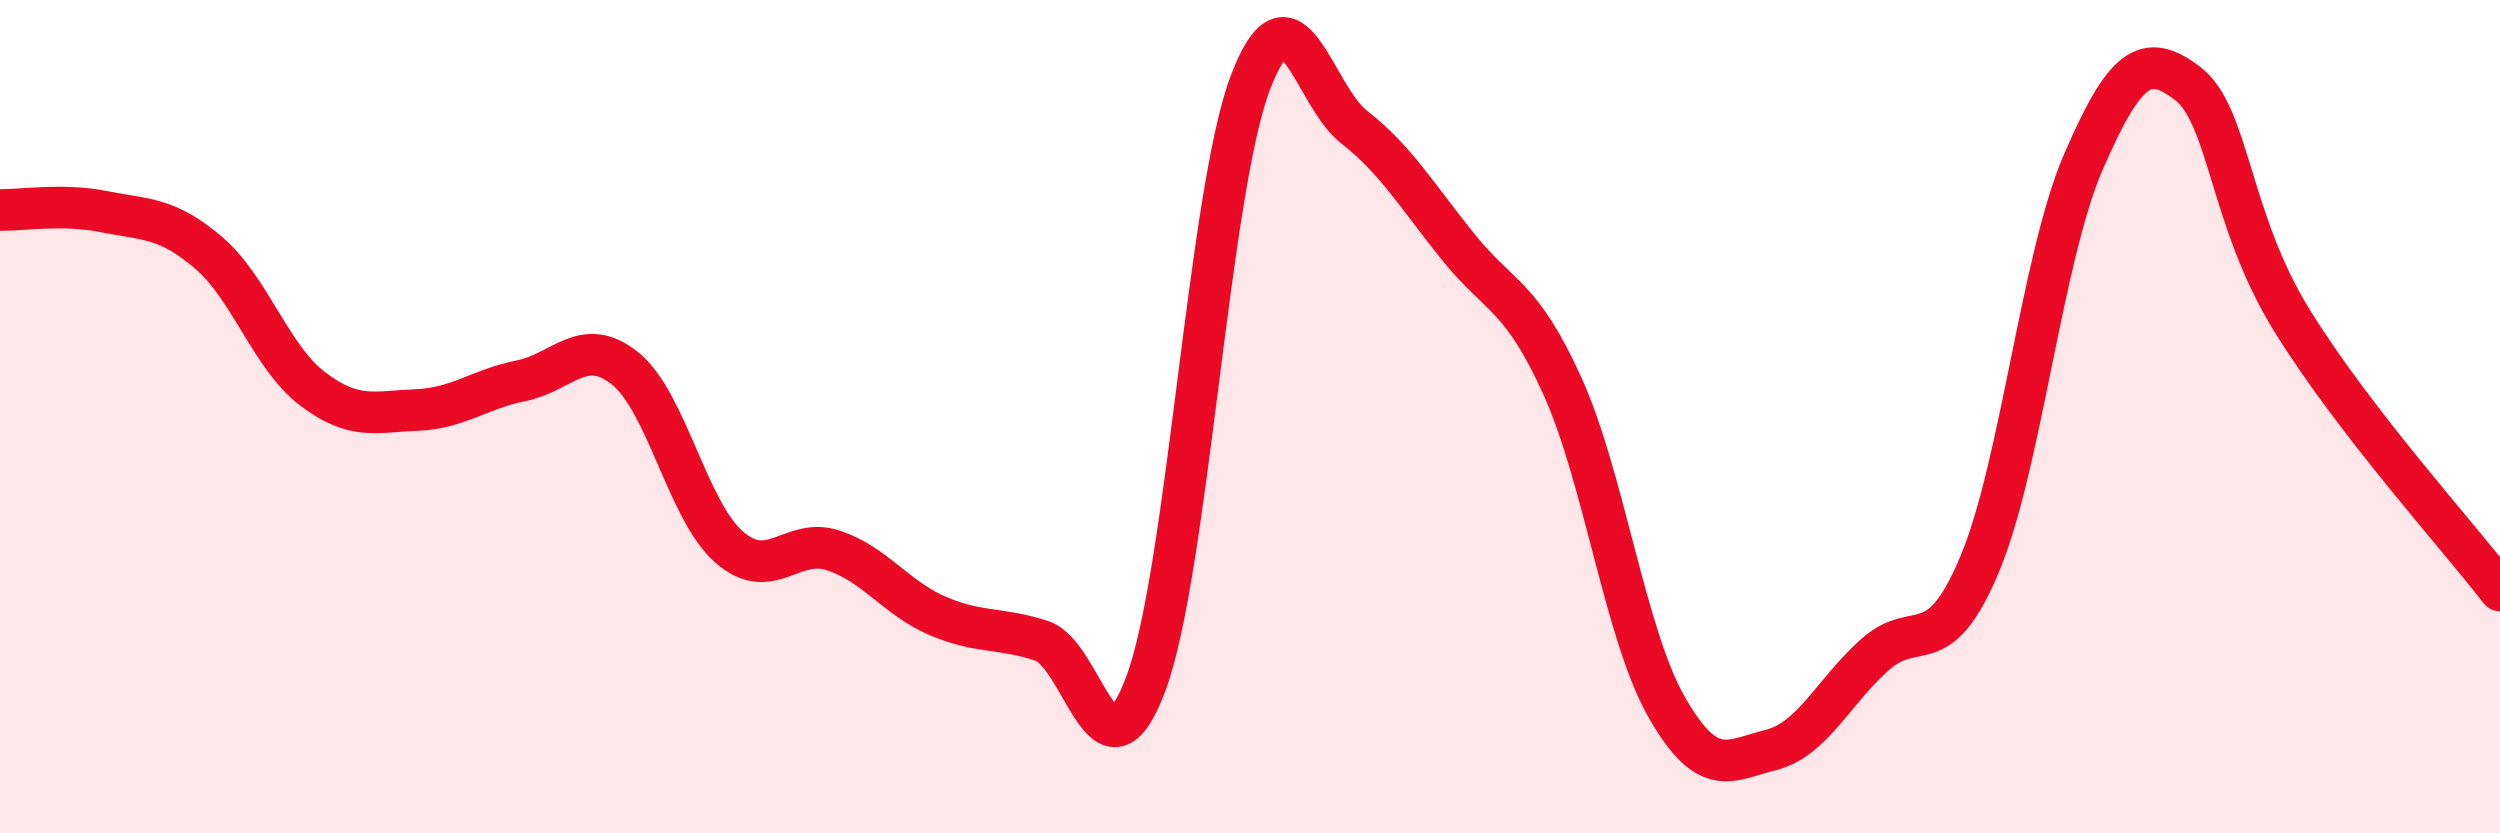
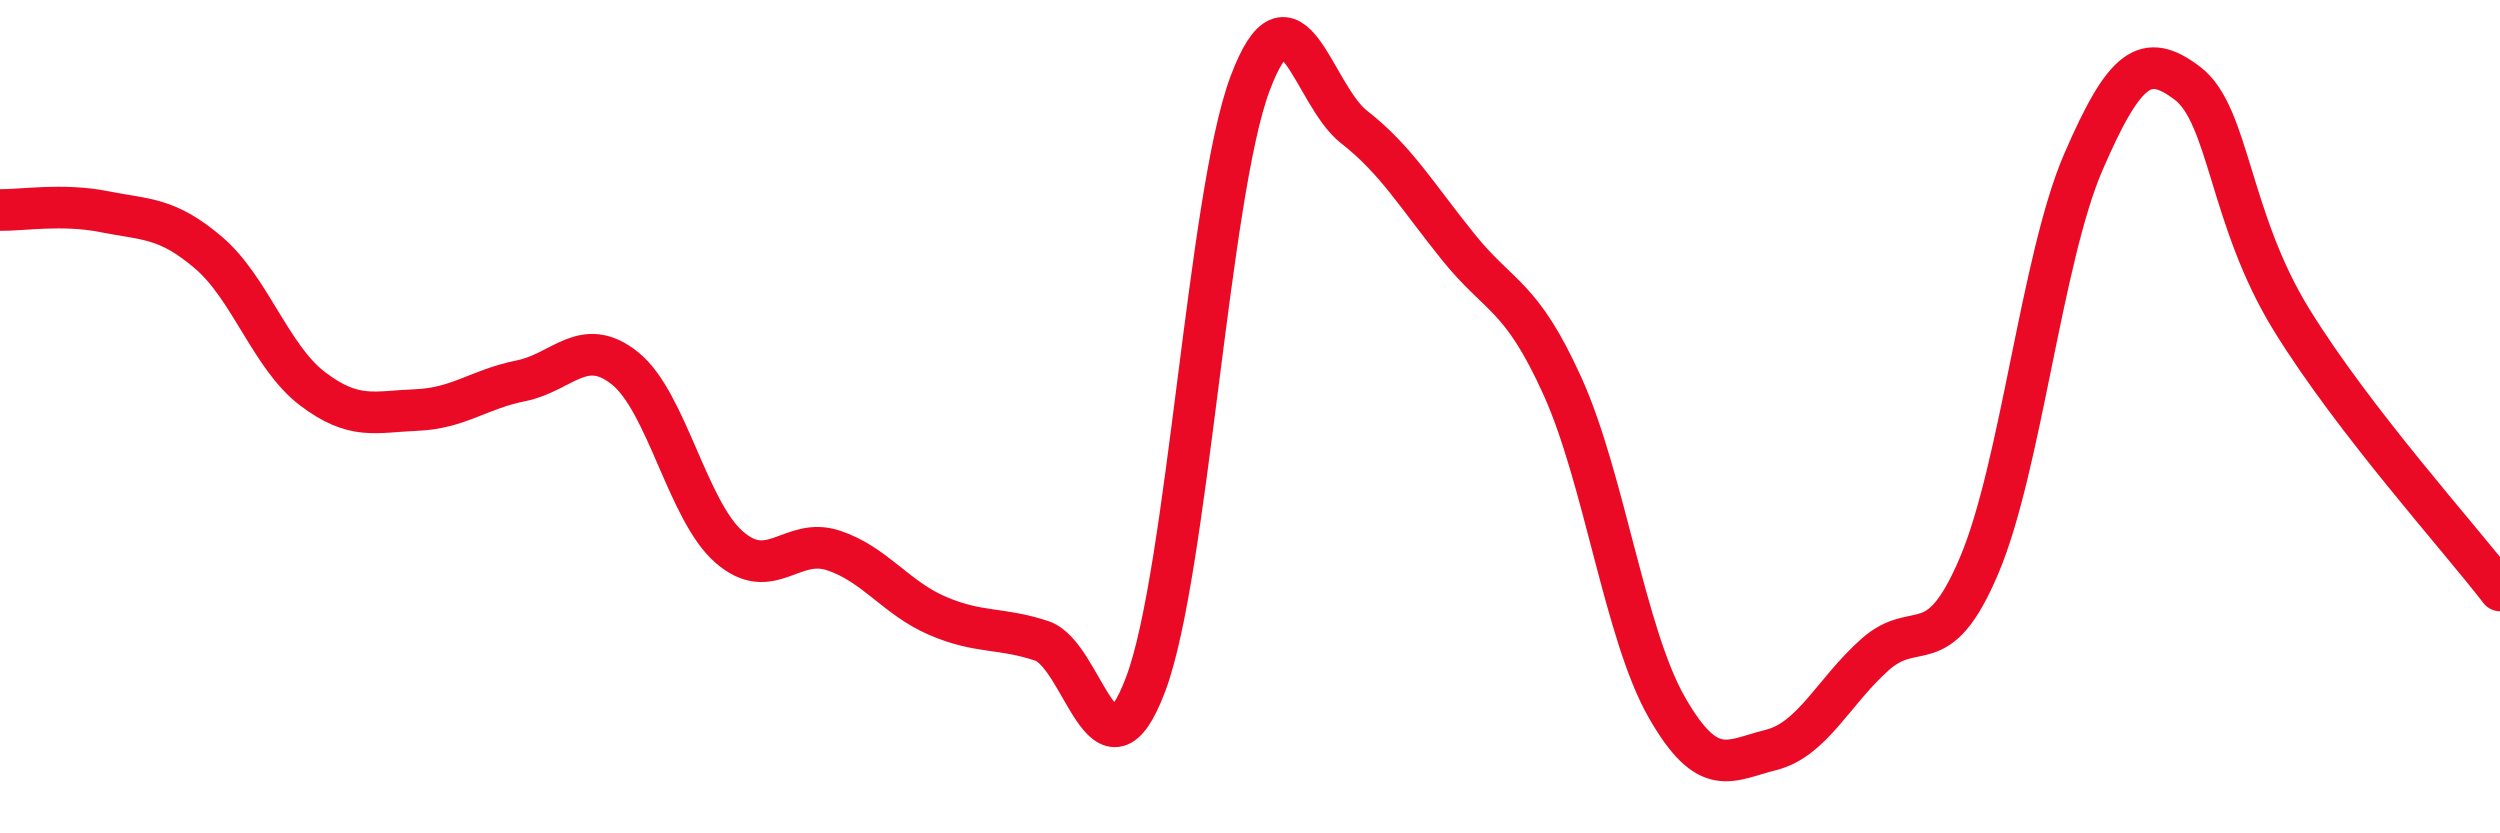
<svg xmlns="http://www.w3.org/2000/svg" width="60" height="20" viewBox="0 0 60 20">
-   <path d="M 0,5.04 C 0.5,5.05 1.5,4.88 2.5,5.08 C 3.5,5.28 4,5.21 5,6.06 C 6,6.91 6.5,8.57 7.5,9.33 C 8.5,10.09 9,9.88 10,9.84 C 11,9.8 11.5,9.34 12.5,9.14 C 13.5,8.94 14,8.04 15,8.84 C 16,9.64 16.5,12.26 17.5,13.13 C 18.5,14 19,12.88 20,13.21 C 21,13.54 21.5,14.35 22.5,14.78 C 23.5,15.21 24,15.05 25,15.38 C 26,15.71 26.5,19.08 27.5,16.41 C 28.5,13.74 29,4.68 30,2.01 C 31,-0.66 31.5,2.27 32.5,3.05 C 33.5,3.83 34,4.69 35,5.93 C 36,7.17 36.5,7.06 37.5,9.27 C 38.5,11.48 39,15.22 40,16.97 C 41,18.72 41.5,18.25 42.5,18 C 43.5,17.75 44,16.6 45,15.71 C 46,14.82 46.5,15.93 47.5,13.57 C 48.5,11.21 49,6.2 50,3.89 C 51,1.58 51.5,1.24 52.5,2 C 53.5,2.76 53.5,5.25 55,7.68 C 56.5,10.11 59,12.87 60,14.17L60 20L0 20Z" fill="#EB0A25" opacity="0.1" stroke-linecap="round" stroke-linejoin="round" />
  <path d="M 0,5.04 C 0.5,5.05 1.5,4.88 2.5,5.08 C 3.5,5.28 4,5.21 5,6.06 C 6,6.91 6.5,8.57 7.5,9.33 C 8.5,10.09 9,9.88 10,9.84 C 11,9.8 11.5,9.34 12.5,9.14 C 13.5,8.94 14,8.04 15,8.84 C 16,9.64 16.5,12.26 17.5,13.13 C 18.5,14 19,12.88 20,13.21 C 21,13.54 21.5,14.35 22.5,14.78 C 23.5,15.21 24,15.05 25,15.38 C 26,15.71 26.5,19.08 27.5,16.41 C 28.5,13.74 29,4.68 30,2.01 C 31,-0.66 31.5,2.27 32.5,3.05 C 33.5,3.83 34,4.69 35,5.93 C 36,7.17 36.5,7.06 37.5,9.27 C 38.5,11.48 39,15.22 40,16.97 C 41,18.72 41.5,18.25 42.5,18 C 43.5,17.75 44,16.6 45,15.71 C 46,14.82 46.5,15.93 47.5,13.57 C 48.5,11.21 49,6.2 50,3.89 C 51,1.58 51.5,1.24 52.5,2 C 53.5,2.76 53.5,5.25 55,7.68 C 56.5,10.11 59,12.87 60,14.17" stroke="#EB0A25" stroke-width="1" fill="none" stroke-linecap="round" stroke-linejoin="round" />
</svg>